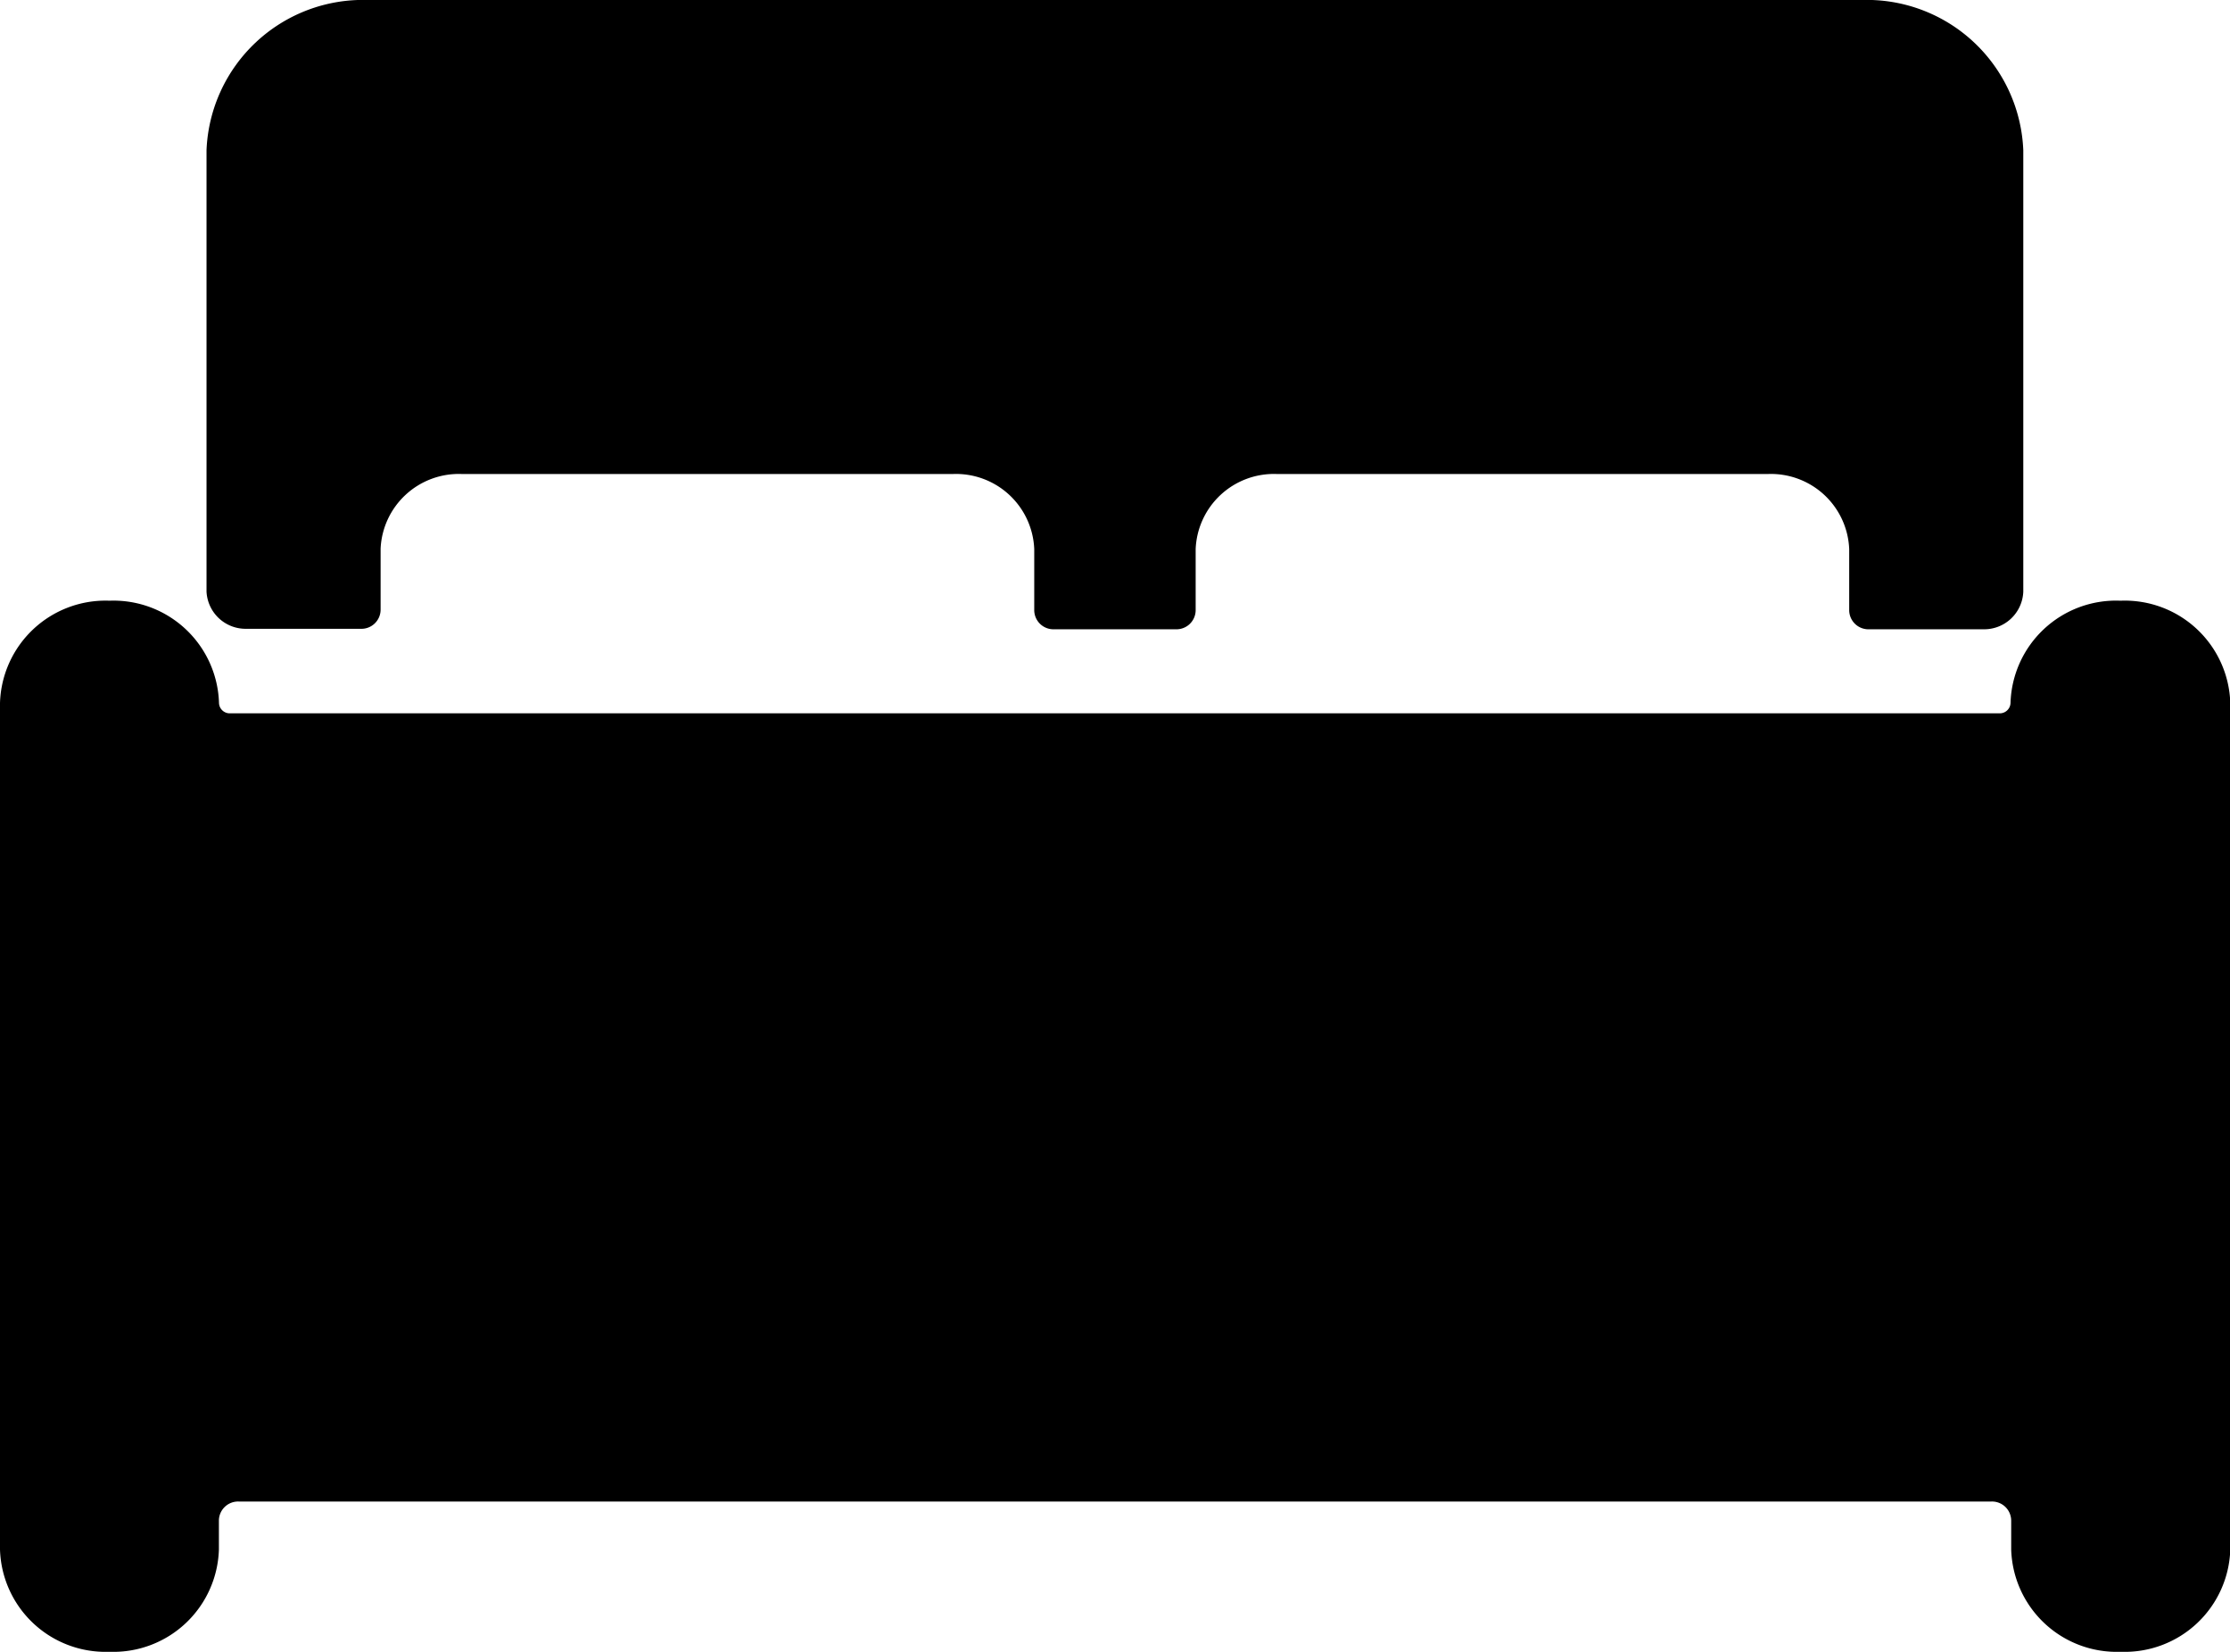
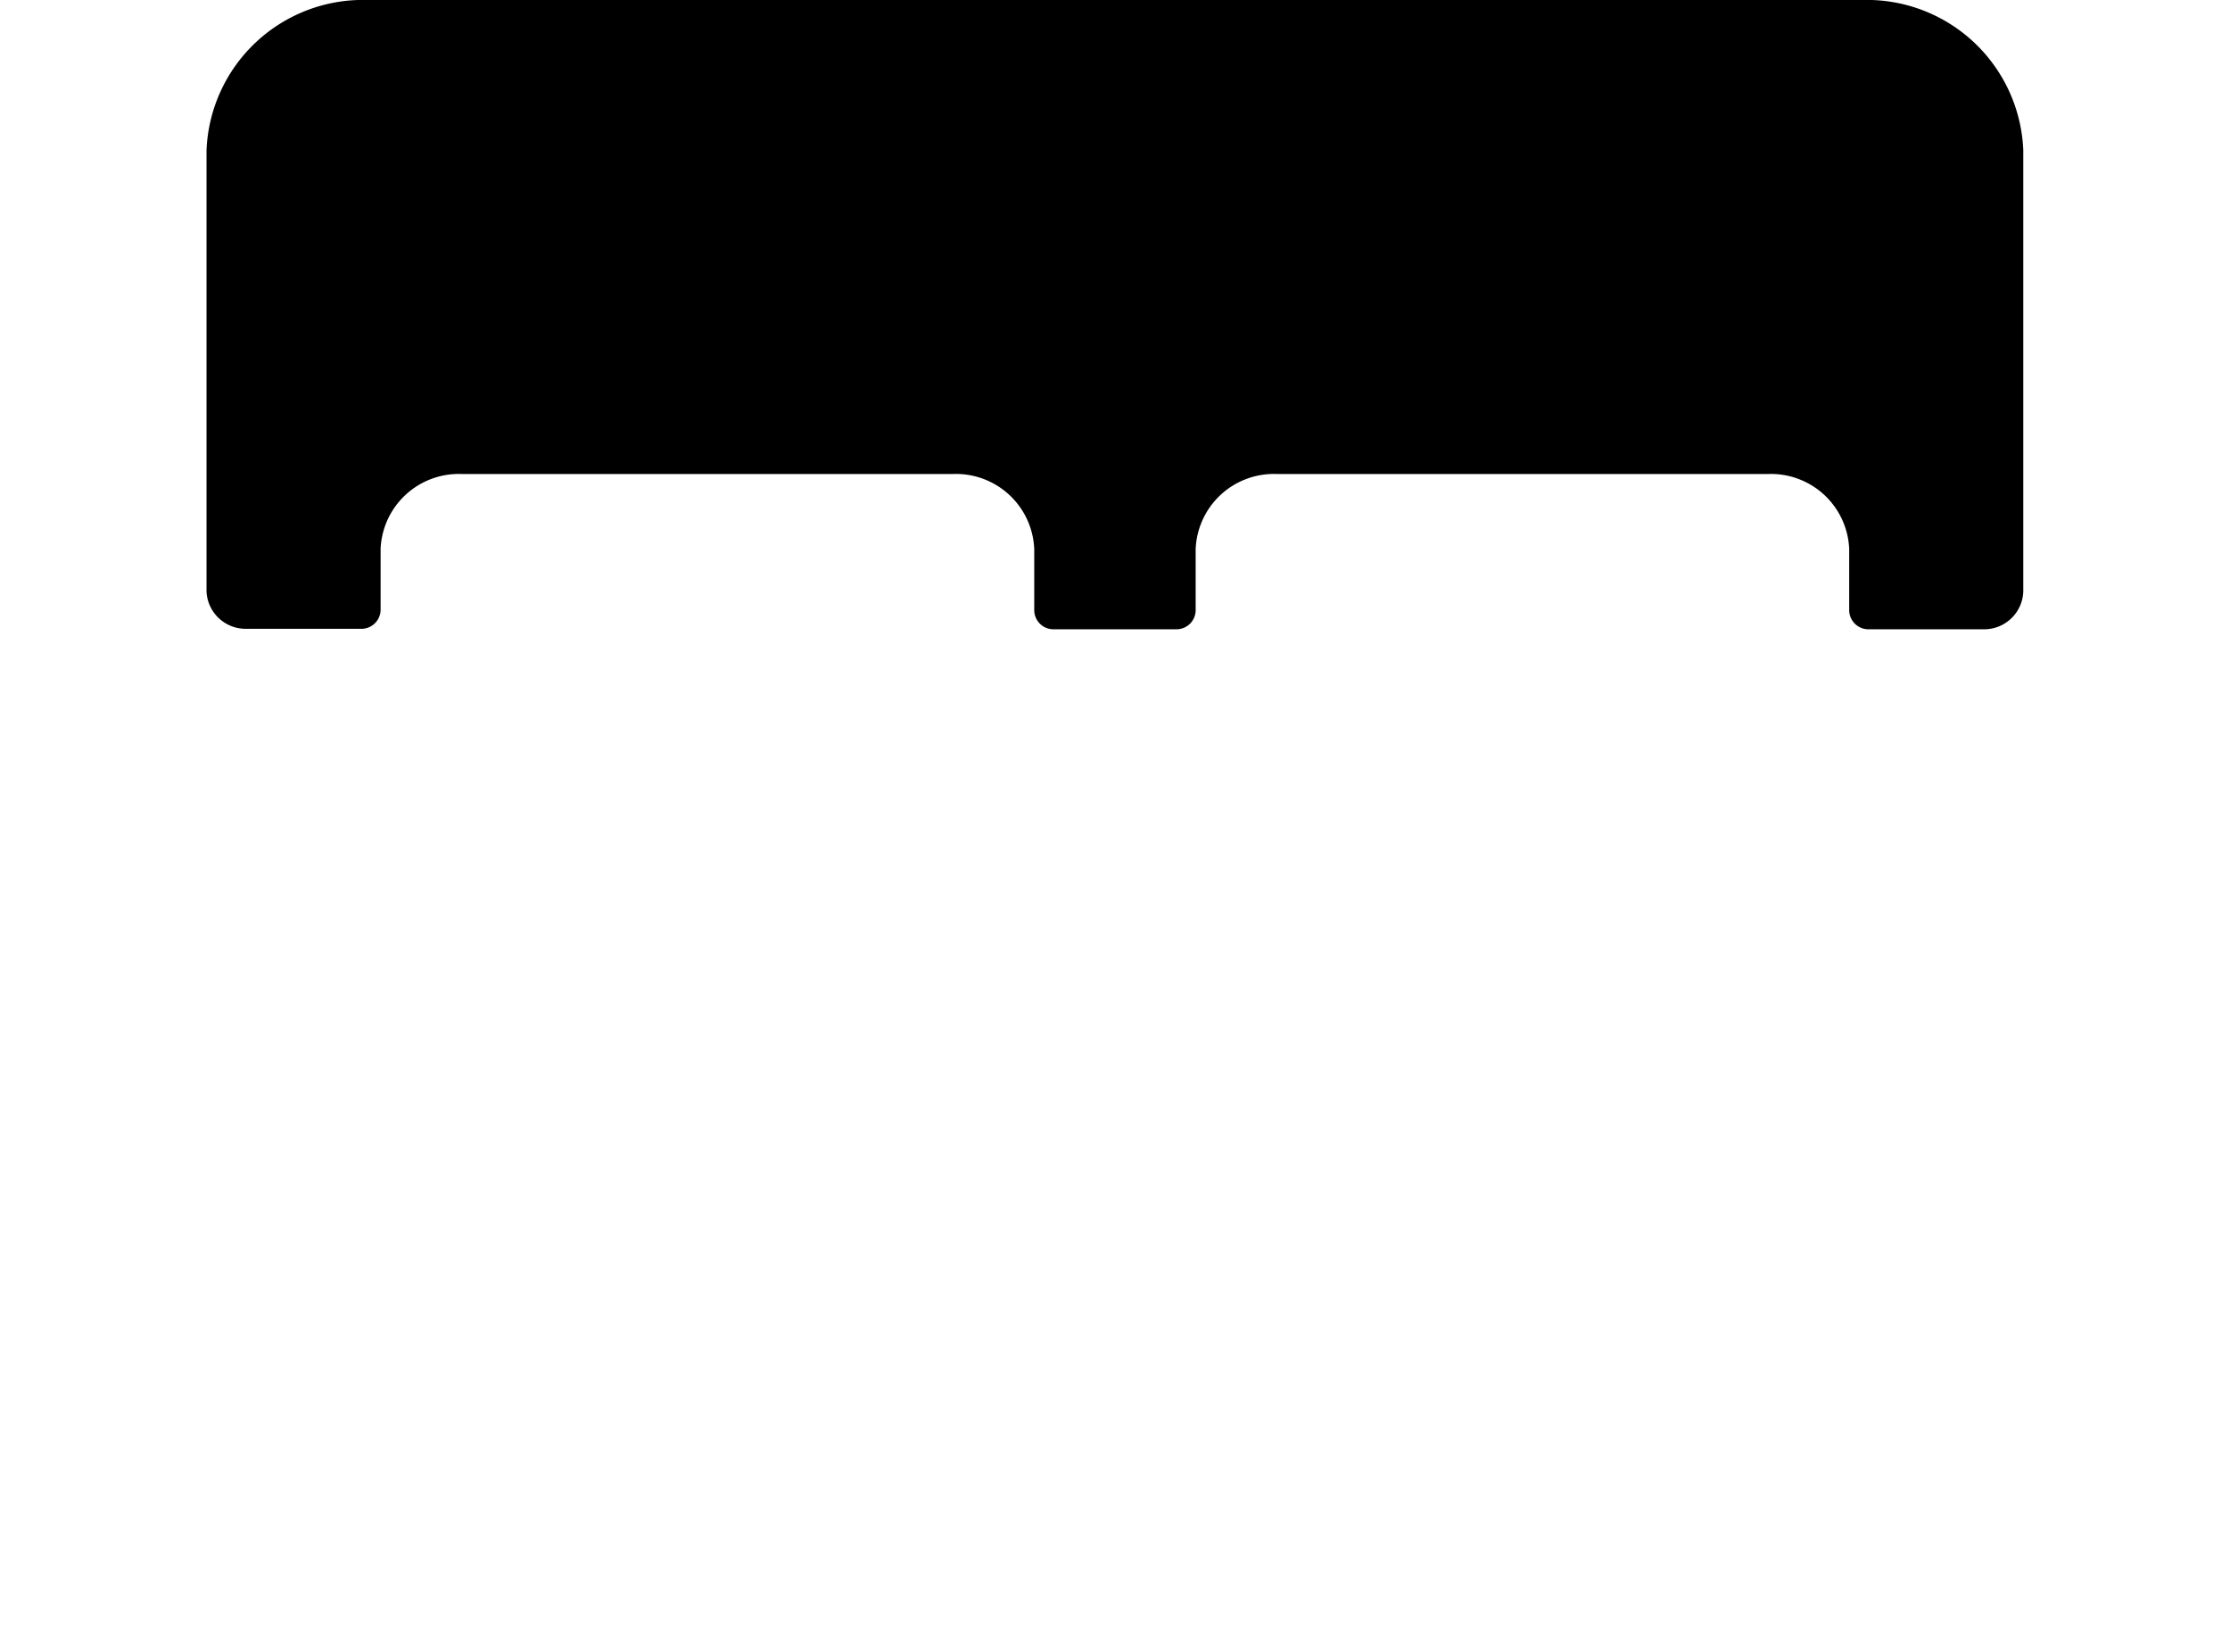
<svg xmlns="http://www.w3.org/2000/svg" width="23.237" height="17.212" viewBox="0 0 23.237 17.212">
  <g id="Icon_ionic-ios-bed" data-name="Icon ionic-ios-bed" transform="translate(-2.25 -5.625)">
-     <path id="Path_341" data-name="Path 341" d="M24.356,14.625h-.021A1.1,1.1,0,0,0,23.2,15.691a.112.112,0,0,1-.114.108H4.646a.112.112,0,0,1-.114-.108A1.1,1.1,0,0,0,3.4,14.625H3.381A1.1,1.1,0,0,0,2.25,15.691v8.821a1.1,1.1,0,0,0,1.131,1.066H3.4a1.1,1.1,0,0,0,1.131-1.066v-.3a.2.2,0,0,1,.207-.2H23a.2.2,0,0,1,.207.2v.3a1.1,1.1,0,0,0,1.131,1.066h.021a1.1,1.1,0,0,0,1.131-1.066V15.691A1.1,1.1,0,0,0,24.356,14.625Z" transform="translate(0 -2.741)" />
    <path id="Path_342" data-name="Path 342" d="M5.764,12.177H6.948a.2.2,0,0,0,.21-.2v-.636A.816.816,0,0,1,8,10.564h5.128a.816.816,0,0,1,.841.782v.636a.2.2,0,0,0,.21.2h1.262a.2.2,0,0,0,.21-.2v-.636a.816.816,0,0,1,.841-.782h5.128a.816.816,0,0,1,.841.782v.636a.2.2,0,0,0,.21.2h1.183a.408.408,0,0,0,.421-.391V7.19a1.632,1.632,0,0,0-1.683-1.565H7.027A1.632,1.632,0,0,0,5.344,7.19v4.6A.408.408,0,0,0,5.764,12.177Z" transform="translate(-0.942)" />
  </g>
</svg>